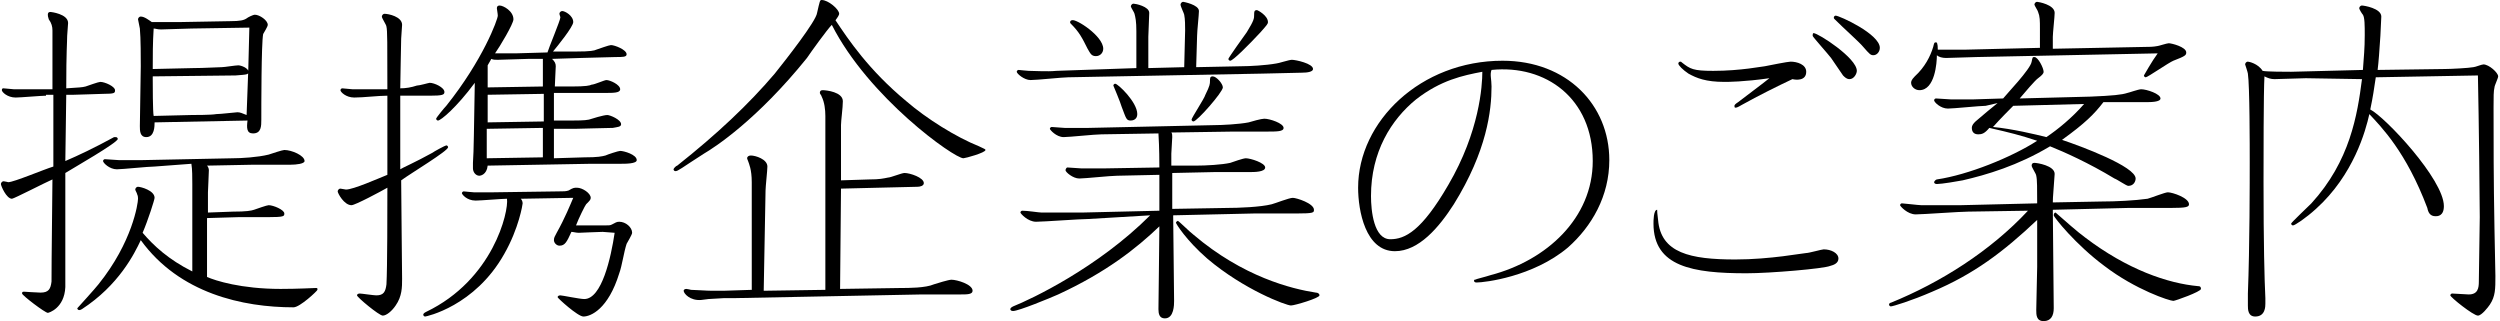
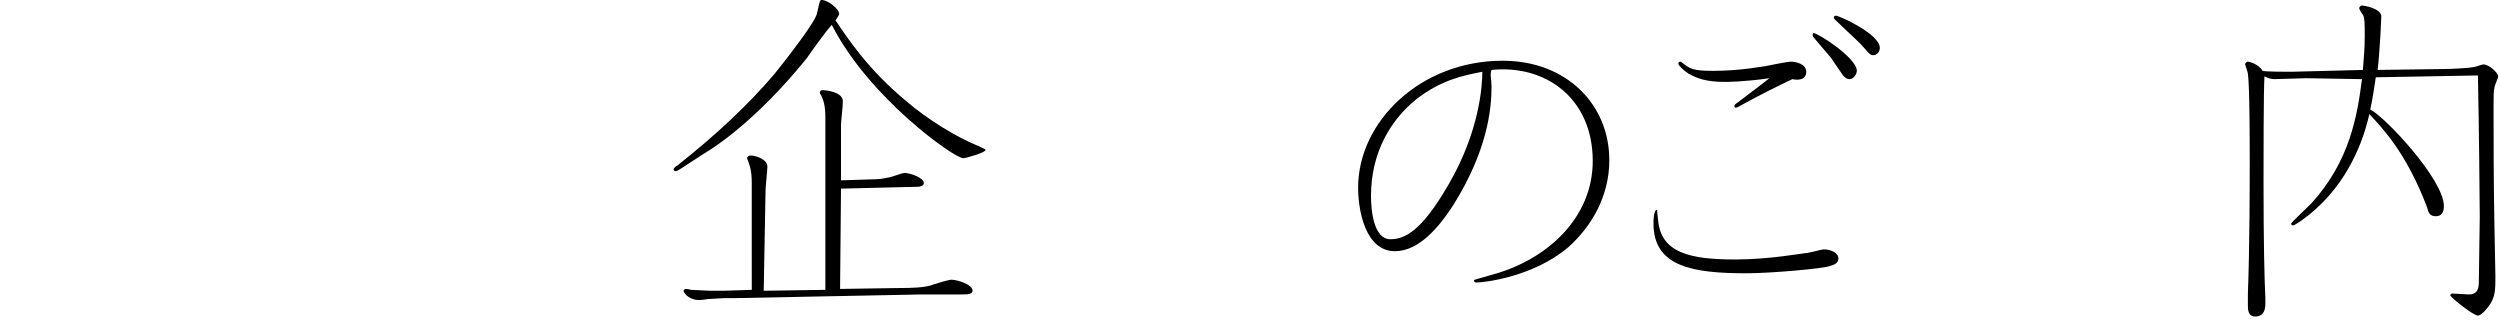
<svg xmlns="http://www.w3.org/2000/svg" version="1.1" id="レイヤー_1" x="0px" y="0px" viewBox="0 0 271.7 34.9" style="enable-background:new 0 0 271.7 34.9;" xml:space="preserve">
  <g>
-     <path d="M5,10.4c-0.5,0-2.8,0.2-3.3,0.2c-0.9,0-1.5-0.6-1.5-0.8c0-0.2,0.1-0.2,0.2-0.2c0.2,0,0.9,0.1,1.1,0.1h2.1l2.1,0   c0-1.2,0-5.7,0-6.4c0-0.4-0.1-0.8-0.4-1.2C5.2,1.8,5.2,1.7,5.2,1.6s0-0.3,0.3-0.3c0,0,1.9,0.2,1.9,1.2c0,0.2-0.1,1.2-0.1,1.4   c0,0.7-0.1,1.6-0.1,5.7c1.5-0.1,1.7-0.1,2.1-0.2c0.3-0.1,1.4-0.5,1.6-0.5c0.5,0,1.6,0.5,1.6,0.9c0,0.3,0,0.4-1.3,0.4   c-0.3,0-2.8,0.1-3.2,0.1H7.2c0,1.1-0.1,6.2-0.1,7.2c1.4-0.6,3.1-1.4,5.3-2.6c0.1,0,0.1,0,0.2,0c0.1,0,0.2,0.1,0.2,0.2   c0,0.4-4.9,3.2-5.7,3.7c0,1.7,0,11.9,0,12.4c-0.1,2.3-1.8,2.8-1.9,2.8c-0.3,0-2.8-1.9-2.8-2.1c0-0.1,0-0.2,0.2-0.2   c0,0,1.5,0.1,1.8,0.1c0.9,0,1.1-0.4,1.2-1.2c0-1,0-2,0.1-11.1c-0.7,0.3-4.2,2.1-4.4,2.1c-0.6,0-1.2-1.4-1.2-1.6   c0-0.1,0.1-0.3,0.3-0.3c0.1,0,0.5,0.1,0.5,0.1c0.6,0,3.9-1.4,4.9-1.7c0-1.2,0-6.7,0-7.8H5z M16.8,18.1c-0.7,0-3.5,0.3-4.1,0.3   c-0.8,0-1.5-0.7-1.5-0.9c0-0.1,0.1-0.2,0.2-0.2c0.3,0,1.2,0.1,1.5,0.1c0.9,0,2.1,0,2.6,0l9.8-0.2c0.9,0,2.7-0.1,3.9-0.4   c0.3-0.1,1.5-0.5,1.7-0.5c0.8,0,2.2,0.6,2.2,1.2c0,0.3-0.9,0.4-1.5,0.4c0,0-3.5,0-4,0L22.5,18c0.1,0.1,0.2,0.3,0.2,0.5   c0,0.3-0.1,2.2-0.1,2.4v2.2l2.7-0.1c1.5,0,2-0.1,2.3-0.2c0.3-0.1,1.4-0.5,1.6-0.5c0.5,0,1.7,0.5,1.7,0.9c0,0.3,0,0.4-1.8,0.4   c-1,0-2.3,0-3.2,0l-3.4,0.1v6.4c0.9,0.4,3.7,1.3,8,1.3c1.9,0,3.6-0.1,3.8-0.1s0.2,0,0.2,0.2c0,0.1-1.9,1.9-2.6,1.9   c-5.5,0-12.4-1.5-16.6-7.3c-0.7,1.5-2.4,4.9-6.4,7.5c-0.2,0.1-0.2,0.1-0.3,0.1c-0.1,0-0.2-0.1-0.2-0.2c0,0,2-2.2,2.3-2.6   c3.7-4.6,4.3-8.8,4.3-9.3c0-0.1,0-0.3-0.1-0.5c0-0.1-0.2-0.4-0.2-0.5c0-0.1,0.1-0.3,0.3-0.3c0.3,0,1.8,0.4,1.8,1.2   c0,0.2-0.7,2.4-1.3,3.8c1.2,1.4,2.8,2.9,5.4,4.2c0-8.3,0-9.3,0-9.5c0-0.7,0-1.6-0.1-2.2L16.8,18.1z M25,2.3c1.1,0,1.5-0.1,1.8-0.3   c0.1-0.1,0.7-0.4,0.9-0.4c0.5,0,1.4,0.6,1.4,1.1c0,0.2-0.4,0.8-0.5,1c-0.2,1-0.2,7.9-0.2,9.3c0,0.7,0,1.5-0.9,1.5   c-0.7,0-0.7-0.6-0.6-1.4l-10.1,0.2c0,0.4,0,1.6-0.9,1.6c-0.7,0-0.7-0.7-0.7-1.2c0-1,0.1-5.6,0.1-6.5c0-0.8,0-3.1-0.1-4.1   c0-0.1-0.2-0.9-0.2-1c0-0.1,0.1-0.3,0.3-0.3c0.4,0,0.9,0.4,1.2,0.6c1,0,2.5,0,3,0L25,2.3z M16.6,8.3v0.3c0,0.5,0,3.6,0.1,4l4.1-0.1   c0.3,0,2.2,0,2.7-0.1c0.5,0,2.1-0.2,2.3-0.2c0.3,0,0.5,0.1,1,0.3C27,7.6,27,7,27.1,3l-6.3,0.1c-0.5,0-2.8,0.1-3.3,0.1   c-0.4,0-0.6-0.1-0.8-0.1c-0.1,1.5-0.1,3-0.1,4.4L21,7.4c1.2,0,2.6-0.1,3.1-0.1c0.3,0,1.5-0.2,1.8-0.2c0.3,0,1.1,0.3,1.1,0.7   c0,0.3-0.1,0.3-1.4,0.4L16.6,8.3z" />
-     <path d="M42.1,9.7c0-5,0-6.4-0.1-6.8c0-0.2-0.5-0.9-0.5-1.1c0-0.1,0.1-0.3,0.3-0.3c0.4,0,1.9,0.3,1.9,1.2c0,0.2-0.1,1.3-0.1,1.5   c0,0.4-0.1,4.5-0.1,5.4c0.6,0,1.2-0.1,1.8-0.3C45.6,9.3,46.6,9,46.7,9c0.5,0,1.6,0.5,1.6,1c0,0.3-0.2,0.4-1.6,0.4   c-0.5,0-2.7,0-3.2,0c0,1.3,0,6.9,0,8c0.1-0.1,1.7-0.8,3.5-1.8c0.1-0.1,1.4-0.8,1.5-0.8c0.1,0,0.2,0.1,0.2,0.2c0,0.4-4,2.8-5.1,3.6   c0,1.4,0.1,9.9,0.1,10.7c0,0.9,0,1.9-0.7,2.9c-0.4,0.6-1,1.1-1.4,1.1c-0.4,0-2.8-2-2.8-2.2c0-0.1,0.1-0.2,0.3-0.2s1.5,0.2,1.8,0.2   c0.8,0,1-0.4,1.1-1.2c0.1-1.7,0.1-8.4,0.1-10.5c-0.7,0.4-3.5,1.9-3.9,1.9c-0.8,0-1.5-1.3-1.5-1.5c0-0.1,0.1-0.3,0.3-0.3   c0.1,0,0.5,0.1,0.6,0.1c0.8,0,3.5-1.2,4.5-1.6c0-0.2,0-8.4,0-8.6c-1,0-2.6,0.2-3.6,0.2c-0.9,0-1.5-0.6-1.5-0.8   c0-0.1,0.1-0.2,0.2-0.2c0.2,0,0.9,0.1,1.1,0.1c0.4,0,0.7,0,2.1,0L42.1,9.7z M65.5,25.2c-0.4,0-2.5,0.1-2.6,0.1   c-0.3,0-0.6-0.1-0.8-0.1c-0.5,1.1-0.7,1.5-1.3,1.5c-0.3,0-0.6-0.3-0.6-0.6c0-0.3,0.1-0.4,0.3-0.8c0.9-1.6,1.5-3.1,1.8-3.8l-5.7,0.1   c0.1,0.1,0.2,0.3,0.2,0.5c0,0.1-0.4,2.7-2,5.5c-3.2,5.7-8.5,6.8-8.6,6.8S46,34.3,46,34.2s0.1-0.2,0.3-0.3c7.3-3.5,9-10.9,8.8-12.3   c-0.5,0-2.9,0.2-3.4,0.2c-1,0-1.5-0.7-1.5-0.8c0-0.1,0.1-0.2,0.2-0.2c0.1,0,0.9,0.1,1.1,0.1c0.6,0,1.4,0,2.1,0l7.1-0.1   c0.6,0,0.8,0,1.1-0.1c0.5-0.3,0.6-0.3,0.9-0.3c0.6,0,1.5,0.6,1.5,1.1c0,0.2-0.1,0.3-0.5,0.7c-0.1,0.1-0.8,1.5-1.1,2.3h1.8l1.2,0   c0.6,0,0.7,0,0.9-0.1c0.4-0.2,0.5-0.3,0.8-0.3c0.7,0,1.4,0.6,1.4,1.2c0,0.2-0.5,1-0.6,1.2c-0.3,0.9-0.5,2.4-0.8,3.2   c-1.2,3.9-3.1,4.7-3.9,4.7c-0.6,0-2.8-2-2.8-2.1c0-0.1,0.1-0.2,0.3-0.2c0.2,0,2.1,0.4,2.6,0.4c1.9,0,2.9-4.5,3.3-7.2L65.5,25.2z    M53,18c-0.1,1-0.8,1.1-0.9,1.1c-0.4,0-0.7-0.4-0.7-0.8c0-0.1,0-0.5,0-0.6c0.1-1.4,0.1-3.5,0.2-8.7c-2,2.7-3.7,4.1-4,4.1   c-0.1,0-0.2-0.1-0.2-0.2c0-0.1,0.9-1.2,1.1-1.4c4-5,5.6-9.4,5.6-9.8C54.1,1.5,54,1,54,0.9c0-0.2,0.1-0.3,0.3-0.3   c0.4,0,1.5,0.6,1.5,1.5c0,0.5-1.5,3-2,3.7c1,0,1.1,0,2.2,0l3.5-0.1c0.1-0.4,1.4-3.5,1.4-3.8c0-0.1-0.1-0.3-0.1-0.4   c0-0.2,0.2-0.3,0.3-0.3c0.3,0,1.2,0.5,1.2,1.2c0,0.5-1.7,2.6-2.2,3.2l2.5,0c1.6,0,2-0.1,2.2-0.2c0.3-0.1,1.4-0.5,1.6-0.5   c0.4,0,1.7,0.5,1.7,1c0,0.3-0.4,0.3-1.2,0.3c-0.4,0-3.5,0.1-3.8,0.1L60,6.4c0.3,0.3,0.4,0.5,0.4,0.8S60.3,9,60.3,9.4l1.8,0   c1.6,0,2-0.1,2.2-0.2c0.3,0,1.4-0.5,1.6-0.5c0.4,0,1.5,0.5,1.5,1c0,0.4-0.7,0.4-1.7,0.4c-1.1,0-2.2,0-3.3,0l-2.2,0c0,0.6,0,0.8,0,3   l1.9,0c0.4,0,1.5,0,1.9-0.1c0.3-0.1,1.6-0.5,2-0.5c0.3,0,1.5,0.5,1.5,1c0,0.3-0.4,0.3-0.9,0.4c-0.6,0-3.8,0.1-4.1,0.1l-2.3,0l0,3.2   l3.3-0.1c1.5,0,1.9-0.1,2.3-0.2c0.2-0.1,1.4-0.5,1.6-0.5c0.4,0,1.8,0.4,1.8,1c0,0.4-1.2,0.4-1.8,0.4c-1,0-2.2,0-3.2,0L53,18z    M53,10.3l0,3l6.1-0.1c0-1,0-2,0-3L53,10.3z M52.9,14c0,0.8,0,1.1,0,3.2l6.1-0.1l0-3.2L52.9,14z M59,9.4l0-3l-1.6,0   c-0.5,0-2.8,0.1-3.3,0.1c-0.3,0-0.5,0-0.7-0.1L53,7.1v2.4L59,9.4z" />
    <path d="M87.7,6.3c-5.4,6.7-10,9.7-11.2,10.4c-2.5,1.6-2.8,1.9-3.1,1.9c-0.1,0-0.2-0.1-0.2-0.2s0.3-0.4,0.4-0.4   c4.3-3.4,7.8-6.7,10.6-10c1.2-1.5,4.5-5.7,4.6-6.6C89.1,0.1,89.1,0,89.3,0c0.7,0,1.9,1,1.9,1.5c0,0.1-0.1,0.3-0.4,0.7   c1.4,2.1,3.6,5.4,7.7,8.8c2.2,1.9,5.4,3.9,7.9,4.9c0.6,0.3,0.7,0.3,0.7,0.4c0,0.3-2.2,0.9-2.4,0.9c-1,0-10.3-6.6-14.3-14.5   C89.9,3.2,88.1,5.7,87.7,6.3z M91.3,31.4l6.6-0.1c0.8,0,2.7,0,3.6-0.4c0.3-0.1,1.6-0.5,1.9-0.5c0.6,0,2.3,0.5,2.3,1.2   c0,0.4-0.6,0.4-1.3,0.4c-1.1,0-4,0-4.2,0l-20.3,0.4h-0.2l-1,0l-1.7,0.1l-0.8,0.1c-1.2,0.1-1.9-0.7-1.9-1c0-0.1,0.1-0.2,0.3-0.2   c0.1,0,0.5,0.1,0.5,0.1c0.4,0,1.7,0.1,2.3,0.1h1.2l3.1-0.1V19.8c0-1.4-0.3-2-0.4-2.3c-0.1-0.2-0.1-0.3-0.1-0.3   c0-0.2,0.2-0.3,0.4-0.3c0.5,0,1.8,0.4,1.8,1.2c0,0.4-0.2,2.2-0.2,2.6L83,31.6l6.7-0.1V12.6c0-0.7-0.1-1.5-0.4-2.1   c0-0.1-0.2-0.3-0.2-0.4c0-0.2,0.1-0.3,0.3-0.3c0.4,0,2.2,0.2,2.2,1.2c0,0.7-0.2,2.1-0.2,2.6v6l3.1-0.1c1.1,0,1.5-0.1,2-0.2   c0.3,0,1.5-0.5,1.8-0.5c0.6,0,2.1,0.5,2.1,1.1c0,0.3-0.4,0.4-0.7,0.4c-0.6,0-3.6,0.1-4.2,0.1l-4.1,0.1L91.3,31.4z" />
-     <path d="M118.3,23.8c-0.9,0-4.9,0.3-5.7,0.3c-0.9,0-1.7-0.9-1.7-1c0-0.1,0.1-0.2,0.2-0.2c0.6,0,1.8,0.2,2.1,0.2c1.5,0,2.9,0,4.4,0   l8.4-0.2l0-3.9l-4.6,0.1c-0.7,0-3.5,0.3-4.1,0.3c-0.7,0-1.5-0.7-1.5-0.9c0-0.1,0.1-0.3,0.2-0.3c0.3,0,1.2,0.1,1.5,0.1   c0.8,0,1.9,0,2.6,0l5.9-0.1c0-0.5,0-2.1-0.1-3.7l-6.2,0.1c-0.7,0-3.5,0.3-4.1,0.3c-0.8,0-1.5-0.8-1.5-0.9c0-0.1,0.1-0.2,0.2-0.2   c0.2,0,1.2,0.1,1.4,0.1c0.9,0,2.1,0,2.6,0l13.6-0.3c0.9,0,2.8-0.1,3.8-0.3c0.3-0.1,1.4-0.4,1.7-0.4c0.6,0,2.1,0.5,2.1,1   c0,0.4-0.7,0.4-1.9,0.4c-1.2,0-2.4,0-3.6,0l-6.7,0.1c0.1,0.1,0.1,0.3,0.1,0.5s-0.1,1.6-0.1,1.8v1.3l2.6,0c1.2,0,2.9-0.1,3.8-0.3   c0.3-0.1,1.4-0.5,1.7-0.5c0.5,0,2.1,0.5,2.1,1c0,0.5-1.2,0.5-1.7,0.5h-3.8l-4.6,0.1l0,3.9l5.8-0.1c1.5,0,3.8-0.1,5-0.4   c0.4-0.1,1.9-0.7,2.3-0.7c0.4,0,2.3,0.6,2.3,1.3c0,0.3,0,0.4-1.9,0.4h-4.6l-8.8,0.2c0,1.5,0.1,7.6,0.1,9.3c0,0.4,0,1.9-1,1.9   c-0.6,0-0.7-0.5-0.7-1c0-0.6,0.1-7.8,0.1-9c-2.5,2.4-5.8,5-11,7.4c-0.9,0.4-4.3,1.8-4.9,1.8c-0.2,0-0.3-0.1-0.3-0.2   c0-0.1,0.1-0.2,0.3-0.3c2-0.8,9.2-4.2,14.9-9.9L118.3,23.8z M123.5,7.4l0-4c0-1.1-0.1-1.5-0.2-1.9c0-0.1-0.4-0.7-0.4-0.8   c0-0.1,0.1-0.3,0.3-0.3c0.2,0,1.7,0.3,1.7,1c0,0.4-0.1,2.2-0.1,2.6l0,3.4l3.9-0.1l0.1-4c0-0.5,0-1.2-0.1-1.7c0-0.1-0.4-0.9-0.4-1.1   c0-0.1,0.1-0.3,0.3-0.3c0,0,1.7,0.3,1.7,1c0,0.4-0.2,2.2-0.2,2.7L130,7.3l4.9-0.1c0.9,0,2.7-0.1,3.8-0.3c0.2,0,1.4-0.4,1.7-0.4   c0.4,0,2.3,0.4,2.3,1c0,0.3-0.6,0.4-1.2,0.4c-0.1,0-3.9,0.1-4.3,0.1l-21.1,0.4c-0.6,0-3.4,0.3-4.1,0.3c-0.7,0-1.5-0.7-1.5-0.9   c0-0.1,0.1-0.2,0.2-0.2c0.1,0,0.9,0.1,1.1,0.1c0.7,0,2,0.1,3,0L123.5,7.4z M119.9,5.3c0,0.4-0.3,0.8-0.8,0.8   c-0.5,0-0.6-0.3-0.9-0.8c-0.6-1.2-0.9-1.8-1.8-2.7c-0.1-0.1-0.1-0.1-0.1-0.2c0-0.1,0.1-0.2,0.2-0.2C116.9,2,119.9,3.9,119.9,5.3z    M123.6,12.4c0,0.6-0.5,0.7-0.7,0.7c-0.5,0-0.5-0.2-1-1.5c-0.1-0.4-0.9-2.3-0.9-2.3c0-0.1,0.1-0.2,0.2-0.2   C121.5,9.1,123.6,11.1,123.6,12.4z M128,24c0.1,0,1.4,1.3,1.7,1.5c5.4,4.6,10.7,5.9,13.3,6.3c0.2,0,0.4,0.1,0.4,0.3   c0,0.3-2.7,1.1-3.1,1.1c-0.5,0-5.1-1.7-9.1-5.1c-2.3-2-3.4-3.8-3.4-3.9C127.8,24.1,128,24,128,24z M132.9,9.5   c0,0.5-2.8,3.7-3.2,3.7c-0.1,0-0.2-0.1-0.2-0.2c0-0.2,1.4-2.3,1.5-2.7c0.5-1,0.5-1.2,0.5-1.5c0-0.3,0-0.5,0.3-0.5   C132.2,8.3,132.9,9.1,132.9,9.5z M137.8,2.4c0,0.2-0.1,0.3-0.8,1.1c-1.3,1.4-3,3.1-3.3,3.1c-0.1,0-0.2-0.1-0.2-0.2   c0-0.1,1.7-2.5,2-2.9c0.8-1.3,0.8-1.5,0.8-1.9c0-0.3,0-0.5,0.3-0.5C136.7,1.1,137.8,1.7,137.8,2.4z" />
    <path d="M162.1,9.4c0,2.6-0.5,7-4.1,12.8c-1.6,2.5-3.8,5.1-6.4,5.1c-3.2,0-4-4.4-4-6.9c0-7.2,6.8-13.8,15.7-13.8   c7,0,11.6,4.8,11.6,10.8c0,3.9-1.9,7.2-4.5,9.5c-3.8,3.2-9.1,3.8-9.9,3.8c-0.1,0-0.3,0-0.3-0.2c0-0.1,0-0.1,0.1-0.1   c0.2-0.1,1.1-0.3,1.7-0.5c6.1-1.6,11.1-6.2,11.1-12.4c0-6.8-5.1-10.5-11-9.9C161.9,8.1,162.1,8.6,162.1,9.4z M153.9,10.8   c-2.7,2.2-4.9,5.7-4.9,10.5c0,1.6,0.3,4.7,2.1,4.7c1.6,0,3.4-0.9,6.3-5.9c3.4-5.8,3.7-10.8,3.7-12.3C159,8.2,156.6,8.7,153.9,10.8z   " />
    <path d="M180.2,23.9c0.3,3.6,3.5,4.3,8.4,4.3c3.8,0,7.4-0.7,7.7-0.7s1.7-0.4,1.9-0.4c0.8,0,1.6,0.4,1.6,1c0,0.5-0.5,0.7-0.9,0.8   c-0.7,0.3-6.5,0.8-9.1,0.8c-5.8,0-10.1-0.7-10.1-5.4c0-0.3,0-1.5,0.4-1.5C180.1,23,180.1,23.1,180.2,23.9z M187.4,8.9   c-2,0-3-0.4-3.9-0.9c-0.6-0.4-1.1-0.9-1.1-1.1c0-0.1,0.1-0.2,0.2-0.2c0.1,0,0.1,0,0.2,0.1c0.9,0.7,1.2,0.9,3.4,0.9   c3,0,5.4-0.5,5.6-0.5c0.5-0.1,2.5-0.5,2.8-0.5c0.7,0,1.7,0.3,1.7,1.1c0,1-1.1,0.9-1.5,0.8c-1.7,0.8-3.7,1.8-5.5,2.8   c-0.5,0.3-0.6,0.3-0.7,0.3s-0.1-0.1-0.1-0.2c0-0.1,0.1-0.2,0.4-0.4c0.9-0.7,2.4-1.8,3.4-2.6C189.5,8.9,187.8,8.9,187.4,8.9z    M197.1,3.6c0.5,0,4.7,2.7,4.7,4.1c0,0.3-0.3,0.9-0.8,0.9c-0.3,0-0.5-0.2-0.7-0.4c-0.2-0.3-1.1-1.6-1.3-1.9c-0.3-0.4-2-2.3-2-2.4   S197,3.6,197.1,3.6z M199.3,1.9c0-0.1,0.1-0.2,0.2-0.2c0.4,0,4.8,2,4.8,3.5c0,0.4-0.3,0.8-0.7,0.8c-0.3,0-0.4-0.1-1.1-0.9   c-0.4-0.5-2.1-2-3.1-3C199.3,2,199.3,2,199.3,1.9z" />
-     <path d="M213.9,23c-0.9,0-4.9,0.3-5.7,0.3c-0.9,0-1.7-0.9-1.7-1s0.1-0.2,0.2-0.2c0.2,0,1.8,0.2,2.1,0.2c1.4,0,2.9,0,4.3,0l8.3-0.2   c0-1.6,0-2.6-0.1-3c0-0.2-0.5-0.9-0.5-1.1c0-0.2,0.1-0.3,0.3-0.3c0.3,0,2.2,0.3,2.2,1.2c0,0.2-0.1,1.2-0.1,1.4c0,0.3-0.1,1-0.1,1.7   l5.3-0.1c1.5,0,3.6-0.1,5-0.3c0.4-0.1,1.9-0.7,2.2-0.7c0.5,0,2.3,0.6,2.3,1.3c0,0.3-0.3,0.4-2,0.4c-0.7,0-3.9,0-4.6,0l-8.2,0.2   c0,1.7,0.1,9.2,0.1,10.7c0,0.8-0.3,1.4-1.1,1.4c-0.8,0-0.8-0.7-0.8-1.2c0-0.7,0.1-4.1,0.1-4.7c0-1.8,0-2.9,0-5.1   c-3.7,3.5-6.9,5.9-11.4,7.8c-2.3,1-4.3,1.6-4.5,1.6c-0.1,0-0.2-0.1-0.2-0.2c0-0.1,0.1-0.2,0.2-0.2c5.4-2.2,10.8-5.6,14.9-10   L213.9,23z M223,5.3l10.1-0.2c0.4,0,0.9,0,1.4-0.1c0.1,0,1-0.3,1.2-0.3c0.3,0,1.9,0.4,1.9,1c0,0.3-0.1,0.4-1.4,0.9   c-0.5,0.2-2.8,1.8-3,1.8c-0.1,0-0.2-0.1-0.2-0.2c0,0,0.9-1.6,1.5-2.4l-19.7,0.4c-0.5,0-2.8,0.1-3.3,0.1c-0.4,0-0.8-0.1-1-0.3   c0,0.8-0.2,3.8-1.9,3.8c-0.5,0-0.9-0.4-0.9-0.8c0-0.1,0-0.3,0.4-0.7c1.1-1,1.7-2.2,2-3.2c0.1-0.4,0.1-0.5,0.3-0.5   c0.1,0,0.2,0.1,0.2,0.8c1.1,0,1.8,0,2.9,0l8.2-0.2V3.2c0-1,0-1.4-0.2-1.9c0-0.1-0.4-0.7-0.4-0.8c0-0.1,0.1-0.3,0.3-0.3   c0.1,0,1.9,0.3,1.9,1.2c0,0.4-0.2,2.2-0.2,2.6V5.3z M215.8,11.5c-0.6,0-3.5,0.3-4.1,0.3c-0.8,0-1.5-0.7-1.5-0.9   c0-0.1,0.1-0.2,0.2-0.2c0.3,0,1.3,0.1,1.6,0.1c0.8,0,2,0,2.5,0l3.2-0.1c0.3-0.4,3-3.2,3.1-4c0.1-0.5,0.1-0.5,0.3-0.5   c0.4,0,1,1.2,1,1.6c0,0.2-0.2,0.4-0.6,0.7c-0.3,0.2-1.5,1.6-2,2.2l7.7-0.2c2.4-0.1,3.4-0.2,4-0.4c0.1,0,1.2-0.4,1.5-0.4   c0.6,0,2.1,0.5,2.1,1c0,0.4-1.1,0.4-1.6,0.4c-1.1,0-2.7,0-3.9,0h-0.7c-1,1.3-2,2.3-4.5,4.1c2.1,0.7,8,2.9,8,4.2   c0,0.3-0.2,0.8-0.8,0.8c-0.2,0-1.2-0.7-1.5-0.8c-2.8-1.7-5.5-2.9-7-3.5c-3.5,2.1-6.9,3.1-9.5,3.7c-0.5,0.1-2.3,0.4-2.8,0.4   c-0.2,0-0.3-0.1-0.3-0.2c0-0.1,0.2-0.3,0.3-0.3c3.4-0.5,8.1-2.4,10.9-4.2c-1.8-0.6-3-0.9-5.2-1.4c-0.5,0.6-0.8,0.7-1.2,0.7   c-0.5,0-0.7-0.3-0.7-0.7c0-0.3,0.2-0.5,0.4-0.7c1.3-1.1,1.4-1.2,2.4-2L215.8,11.5z M218.8,11.5c-0.3,0.3-1.5,1.5-2.2,2.3   c2.1,0.2,4.6,0.8,5.8,1.1c1.2-0.8,2.8-2.1,4.1-3.6L218.8,11.5z M223.4,23.1c0.9,0.8,2.5,2.2,3.2,2.7c4.6,3.5,9,5,12.3,5.3   c0.1,0,0.3,0,0.3,0.3c0,0.3-2.8,1.3-3,1.3c-0.4,0-4.1-1.2-7.5-3.8c-3.1-2.3-5.5-5.3-5.5-5.5C223.2,23.2,223.3,23.1,223.4,23.1z" />
    <path d="M250.6,8.5c-0.5,0-2.9,0.1-3.4,0.1c-0.4,0-0.7-0.1-1.1-0.3C246,10,246,17.4,246,19.8c0,6.6,0.1,10.6,0.2,12.6   c0,0.3,0,0.5,0,0.6c0,0.3,0,1.4-1.1,1.4c-0.8,0-0.8-0.8-0.8-1.2c0-0.2,0-0.5,0-1.3c0.2-5.1,0.2-12.3,0.2-14.3c0-1.6,0-8.3-0.2-9.6   c0-0.1-0.3-1-0.3-1c0-0.1,0.1-0.3,0.3-0.3c0.1,0,1.1,0.2,1.6,1c0.4,0.1,2.6,0.1,3.1,0.1l7.8-0.2c0.1-1.4,0.2-2.3,0.2-3.8   c0-1,0-1.9-0.2-2.2c-0.1-0.1-0.4-0.6-0.4-0.7s0.1-0.3,0.3-0.3c0.2,0,2.1,0.3,2.1,1.2c0,0.3-0.1,1.8-0.1,2.1   c-0.1,1.6-0.2,2.9-0.3,3.7l7.3-0.1c0.6,0,2.6-0.1,3.1-0.2c0.2,0,0.9-0.3,1.1-0.3c0.6,0,1.6,0.9,1.6,1.3c0,0.2-0.4,1-0.4,1.2   c-0.1,0.4-0.1,1-0.1,2.2c0,3.6,0,7.8,0.1,13.2c0,0.8,0.1,4.3,0.1,5.1c0,1.4,0,2.2-0.6,3.1c-0.2,0.3-0.9,1.2-1.3,1.2   c-0.5,0-3-2-3-2.2c0-0.1,0.1-0.2,0.2-0.2c0.3,0,1.5,0.1,1.8,0.1c1,0,1.1-0.7,1.1-1.4c0-1.1,0.1-6,0.1-7c0-1.9-0.1-10.6-0.2-15.4   l-11.1,0.2c-0.2,1.3-0.3,2.1-0.6,3.5c1.6,0.8,8,7.6,8,10.5c0,1.1-0.7,1.1-0.9,1.1c-0.6,0-0.8-0.4-0.9-0.9c-2.3-6.1-5-8.8-6.3-10.2   c-0.4,1.8-1.7,6.6-5.8,10.3c-1.1,1-2.3,1.8-2.5,1.8c-0.1,0-0.2-0.1-0.2-0.2c0-0.1,1.8-1.8,2.2-2.2c4.2-4.6,5-9.6,5.5-13.5   L250.6,8.5z" />
  </g>
</svg>